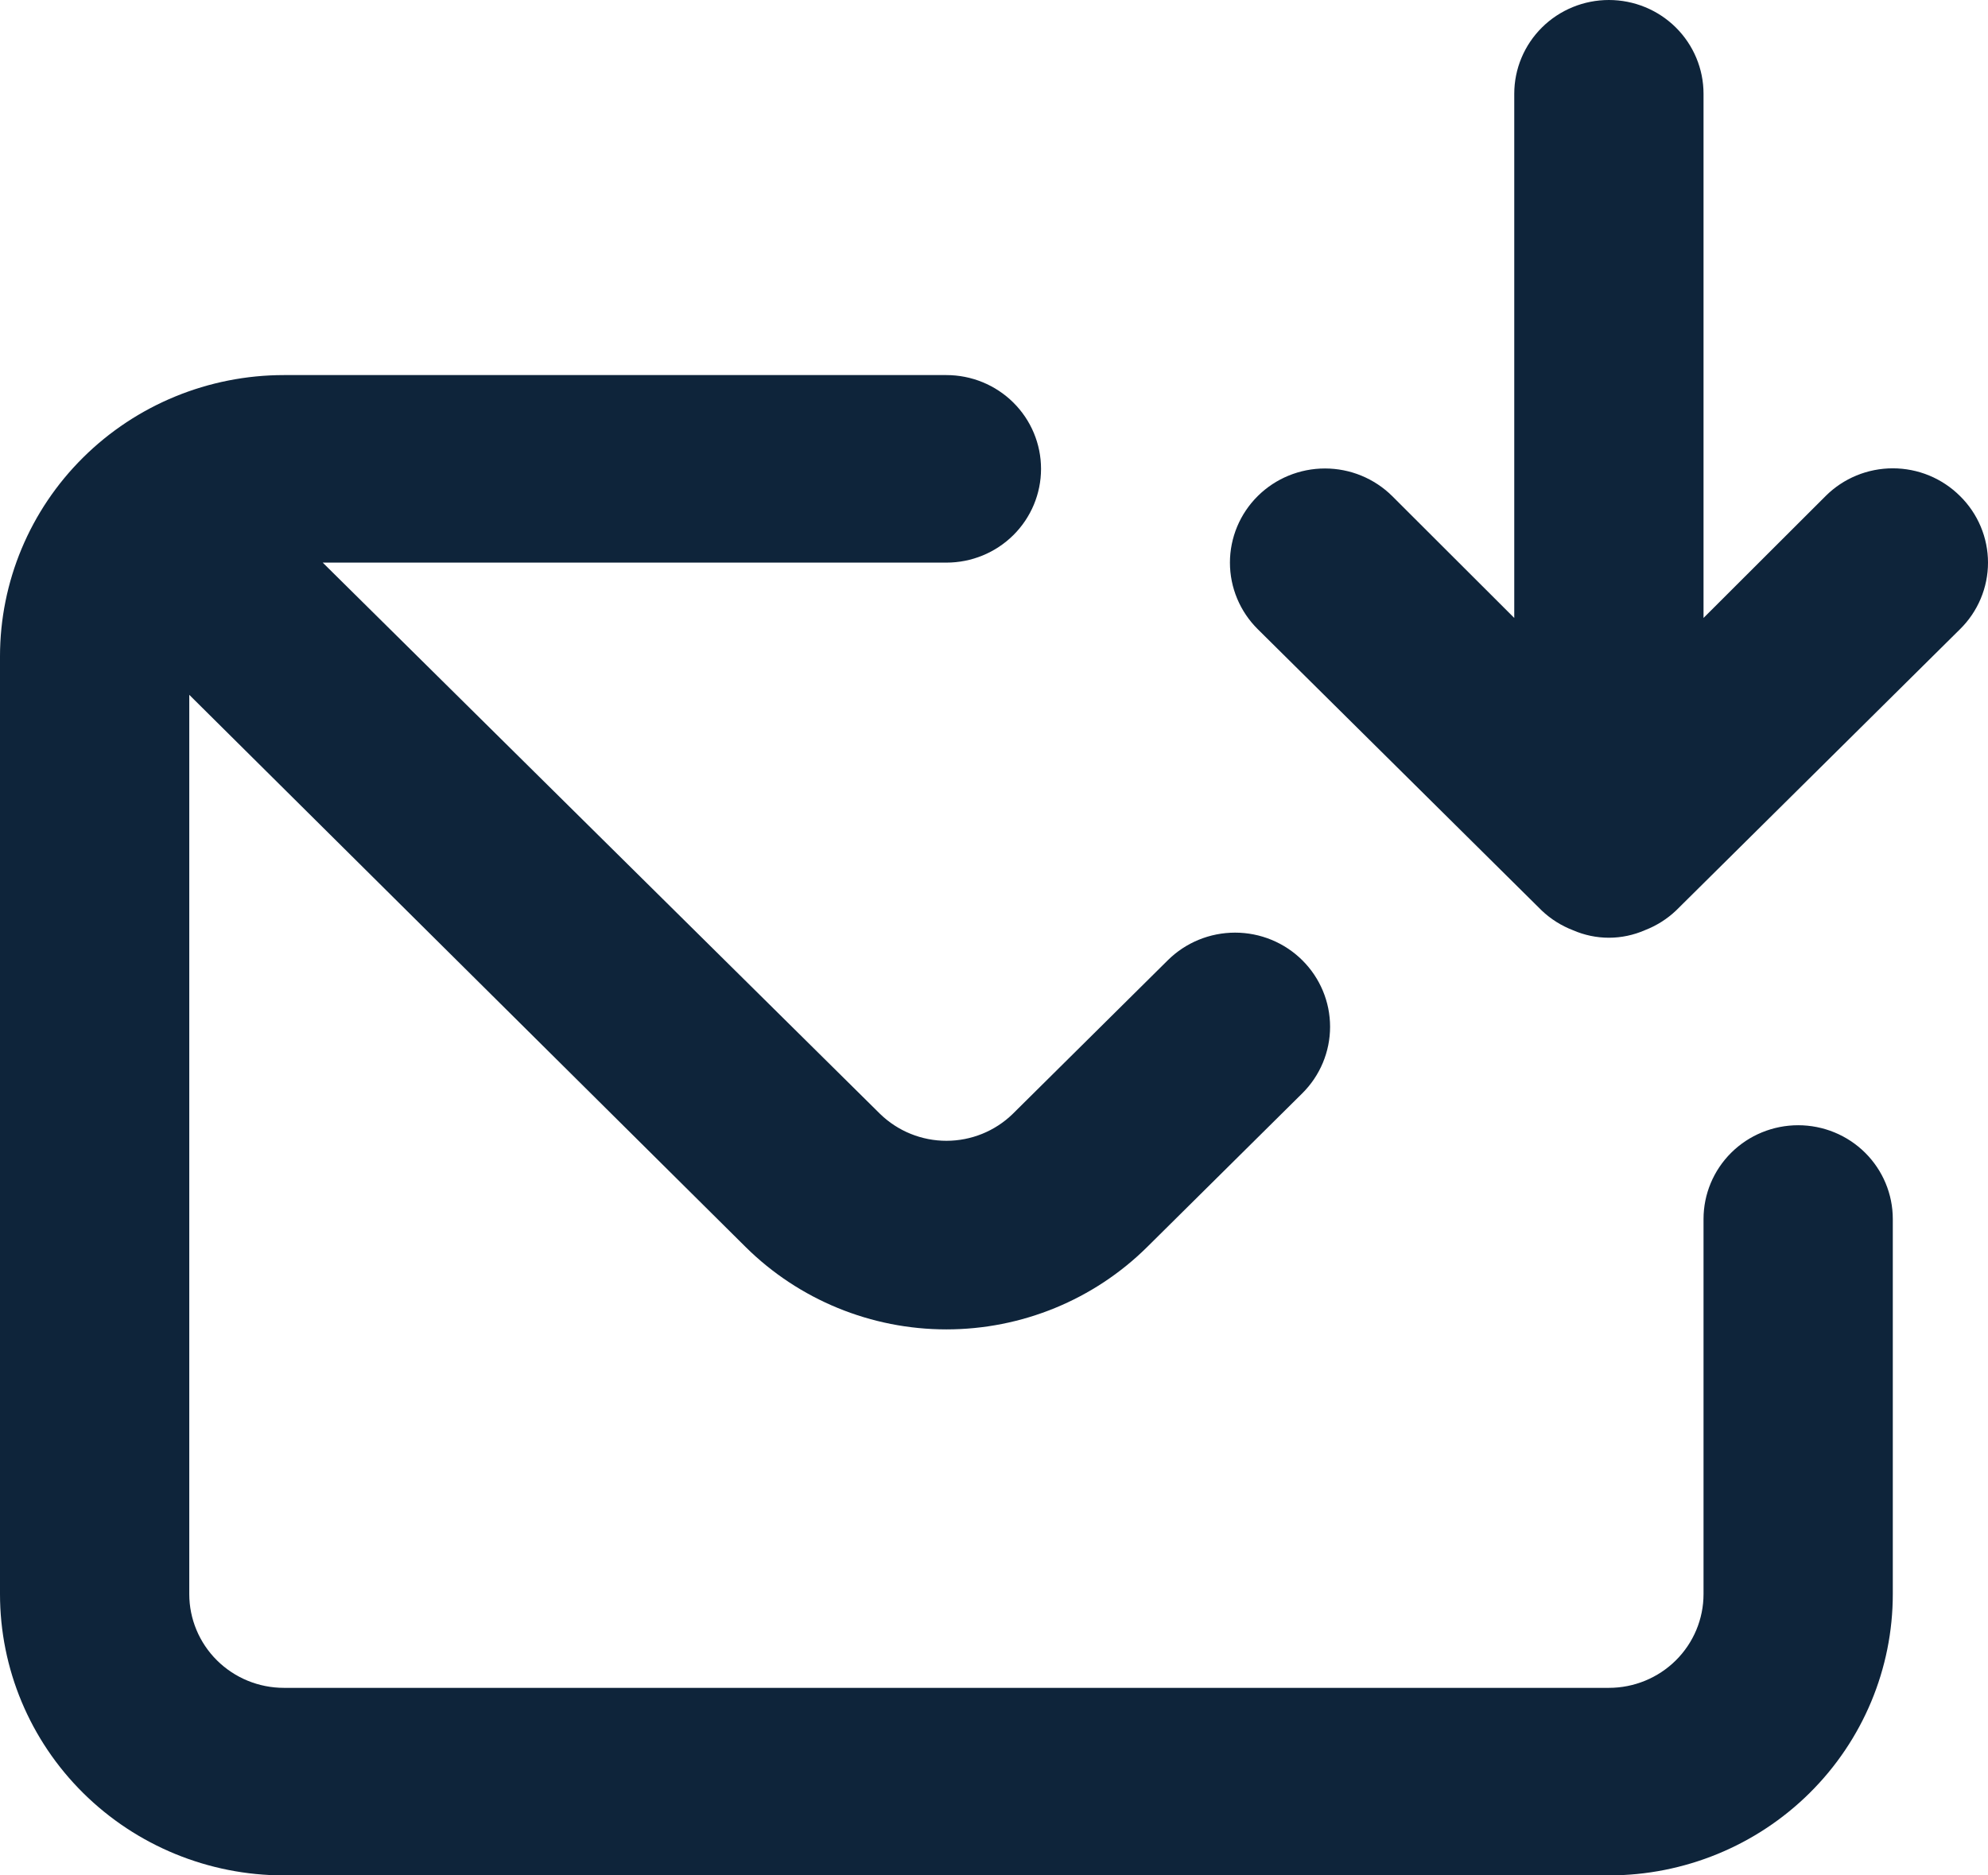
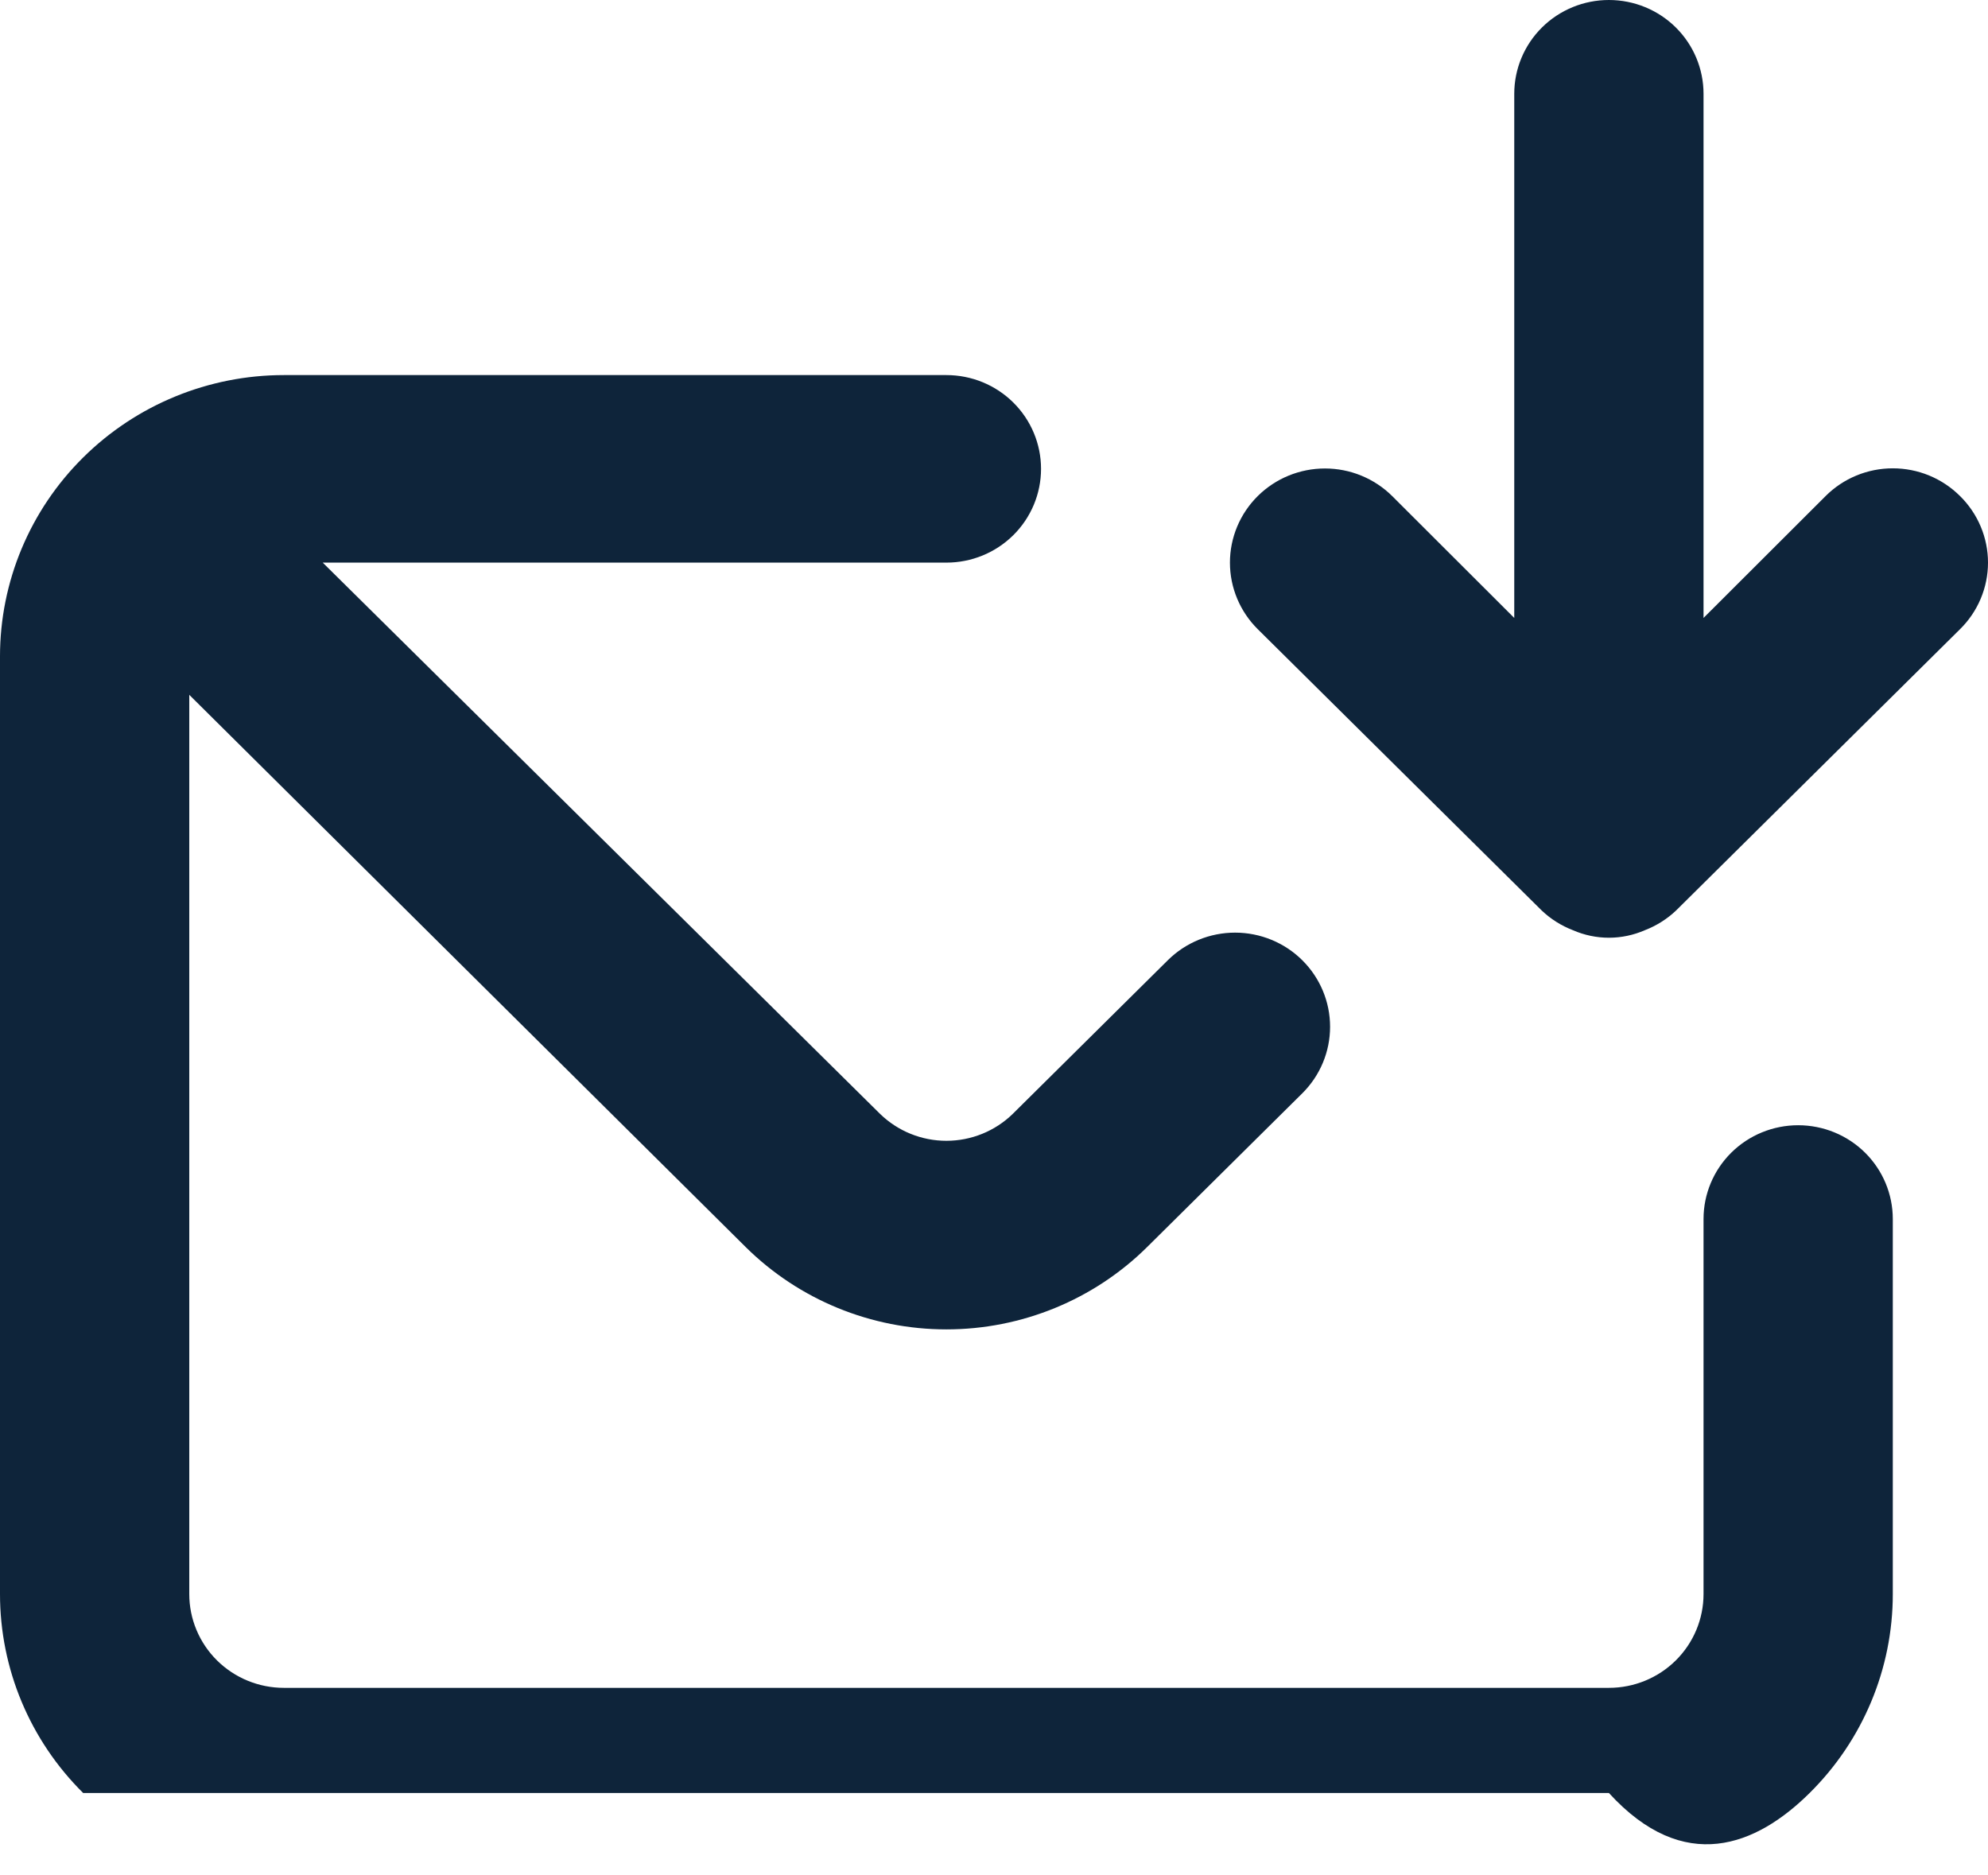
<svg xmlns="http://www.w3.org/2000/svg" width="53" height="50" viewBox="0 0 53 50" fill="none">
-   <path d="M47.939 30C47.27 30 46.628 30.263 46.155 30.732C45.682 31.201 45.416 31.837 45.416 32.5V42.5C45.416 43.163 45.15 43.799 44.677 44.268C44.204 44.737 43.562 45 42.893 45H7.569C6.9 45 6.258 44.737 5.785 44.268C5.312 43.799 5.046 43.163 5.046 42.5V18.525L19.882 33.25C21.301 34.654 23.225 35.443 25.231 35.443C27.237 35.443 29.161 34.654 30.58 33.25L34.718 29.15C35.193 28.679 35.46 28.041 35.46 27.375C35.46 26.709 35.193 26.071 34.718 25.6C34.243 25.129 33.599 24.865 32.927 24.865C32.255 24.865 31.61 25.129 31.135 25.6L26.997 29.7C26.526 30.158 25.892 30.415 25.231 30.415C24.571 30.415 23.937 30.158 23.465 29.7L8.604 15H25.231C25.9 15 26.542 14.737 27.015 14.268C27.488 13.799 27.754 13.163 27.754 12.5C27.754 11.837 27.488 11.201 27.015 10.732C26.542 10.263 25.9 10 25.231 10H7.569C5.562 10 3.637 10.79 2.217 12.197C0.797 13.603 0 15.511 0 17.5V42.5C0 44.489 0.797 46.397 2.217 47.803C3.637 49.21 5.562 50 7.569 50H42.893C44.9 50 46.826 49.21 48.245 47.803C49.665 46.397 50.462 44.489 50.462 42.5V32.5C50.462 31.837 50.196 31.201 49.723 30.732C49.25 30.263 48.608 30 47.939 30ZM52.254 13.225C52.019 12.991 51.74 12.805 51.433 12.678C51.125 12.551 50.795 12.486 50.462 12.486C50.129 12.486 49.799 12.551 49.492 12.678C49.184 12.805 48.905 12.991 48.671 13.225L45.416 16.475V2.5C45.416 1.837 45.15 1.201 44.677 0.732C44.204 0.263 43.562 0 42.893 0C42.224 0 41.582 0.263 41.109 0.732C40.636 1.201 40.37 1.837 40.37 2.5V16.475L37.115 13.225C36.88 12.992 36.6 12.807 36.293 12.681C35.986 12.555 35.656 12.49 35.324 12.49C34.652 12.49 34.007 12.754 33.532 13.225C33.297 13.458 33.11 13.735 32.983 14.039C32.856 14.344 32.79 14.67 32.79 15C32.79 15.666 33.057 16.304 33.532 16.775L41.102 24.275C41.342 24.503 41.624 24.681 41.934 24.8C42.236 24.932 42.563 25.001 42.893 25.001C43.223 25.001 43.55 24.932 43.852 24.8C44.161 24.681 44.444 24.503 44.684 24.275L52.254 16.775C52.49 16.543 52.678 16.266 52.806 15.961C52.934 15.657 53 15.33 53 15C53 14.67 52.934 14.343 52.806 14.039C52.678 13.734 52.49 13.457 52.254 13.225V13.225Z" fill="#0E243A" />
+   <path d="M47.939 30C47.27 30 46.628 30.263 46.155 30.732C45.682 31.201 45.416 31.837 45.416 32.5V42.5C45.416 43.163 45.15 43.799 44.677 44.268C44.204 44.737 43.562 45 42.893 45H7.569C6.9 45 6.258 44.737 5.785 44.268C5.312 43.799 5.046 43.163 5.046 42.5V18.525L19.882 33.25C21.301 34.654 23.225 35.443 25.231 35.443C27.237 35.443 29.161 34.654 30.58 33.25L34.718 29.15C35.193 28.679 35.46 28.041 35.46 27.375C35.46 26.709 35.193 26.071 34.718 25.6C34.243 25.129 33.599 24.865 32.927 24.865C32.255 24.865 31.61 25.129 31.135 25.6L26.997 29.7C26.526 30.158 25.892 30.415 25.231 30.415C24.571 30.415 23.937 30.158 23.465 29.7L8.604 15H25.231C25.9 15 26.542 14.737 27.015 14.268C27.488 13.799 27.754 13.163 27.754 12.5C27.754 11.837 27.488 11.201 27.015 10.732C26.542 10.263 25.9 10 25.231 10H7.569C5.562 10 3.637 10.79 2.217 12.197C0.797 13.603 0 15.511 0 17.5V42.5C0 44.489 0.797 46.397 2.217 47.803H42.893C44.9 50 46.826 49.21 48.245 47.803C49.665 46.397 50.462 44.489 50.462 42.5V32.5C50.462 31.837 50.196 31.201 49.723 30.732C49.25 30.263 48.608 30 47.939 30ZM52.254 13.225C52.019 12.991 51.74 12.805 51.433 12.678C51.125 12.551 50.795 12.486 50.462 12.486C50.129 12.486 49.799 12.551 49.492 12.678C49.184 12.805 48.905 12.991 48.671 13.225L45.416 16.475V2.5C45.416 1.837 45.15 1.201 44.677 0.732C44.204 0.263 43.562 0 42.893 0C42.224 0 41.582 0.263 41.109 0.732C40.636 1.201 40.37 1.837 40.37 2.5V16.475L37.115 13.225C36.88 12.992 36.6 12.807 36.293 12.681C35.986 12.555 35.656 12.49 35.324 12.49C34.652 12.49 34.007 12.754 33.532 13.225C33.297 13.458 33.11 13.735 32.983 14.039C32.856 14.344 32.79 14.67 32.79 15C32.79 15.666 33.057 16.304 33.532 16.775L41.102 24.275C41.342 24.503 41.624 24.681 41.934 24.8C42.236 24.932 42.563 25.001 42.893 25.001C43.223 25.001 43.55 24.932 43.852 24.8C44.161 24.681 44.444 24.503 44.684 24.275L52.254 16.775C52.49 16.543 52.678 16.266 52.806 15.961C52.934 15.657 53 15.33 53 15C53 14.67 52.934 14.343 52.806 14.039C52.678 13.734 52.49 13.457 52.254 13.225V13.225Z" fill="#0E243A" />
</svg>